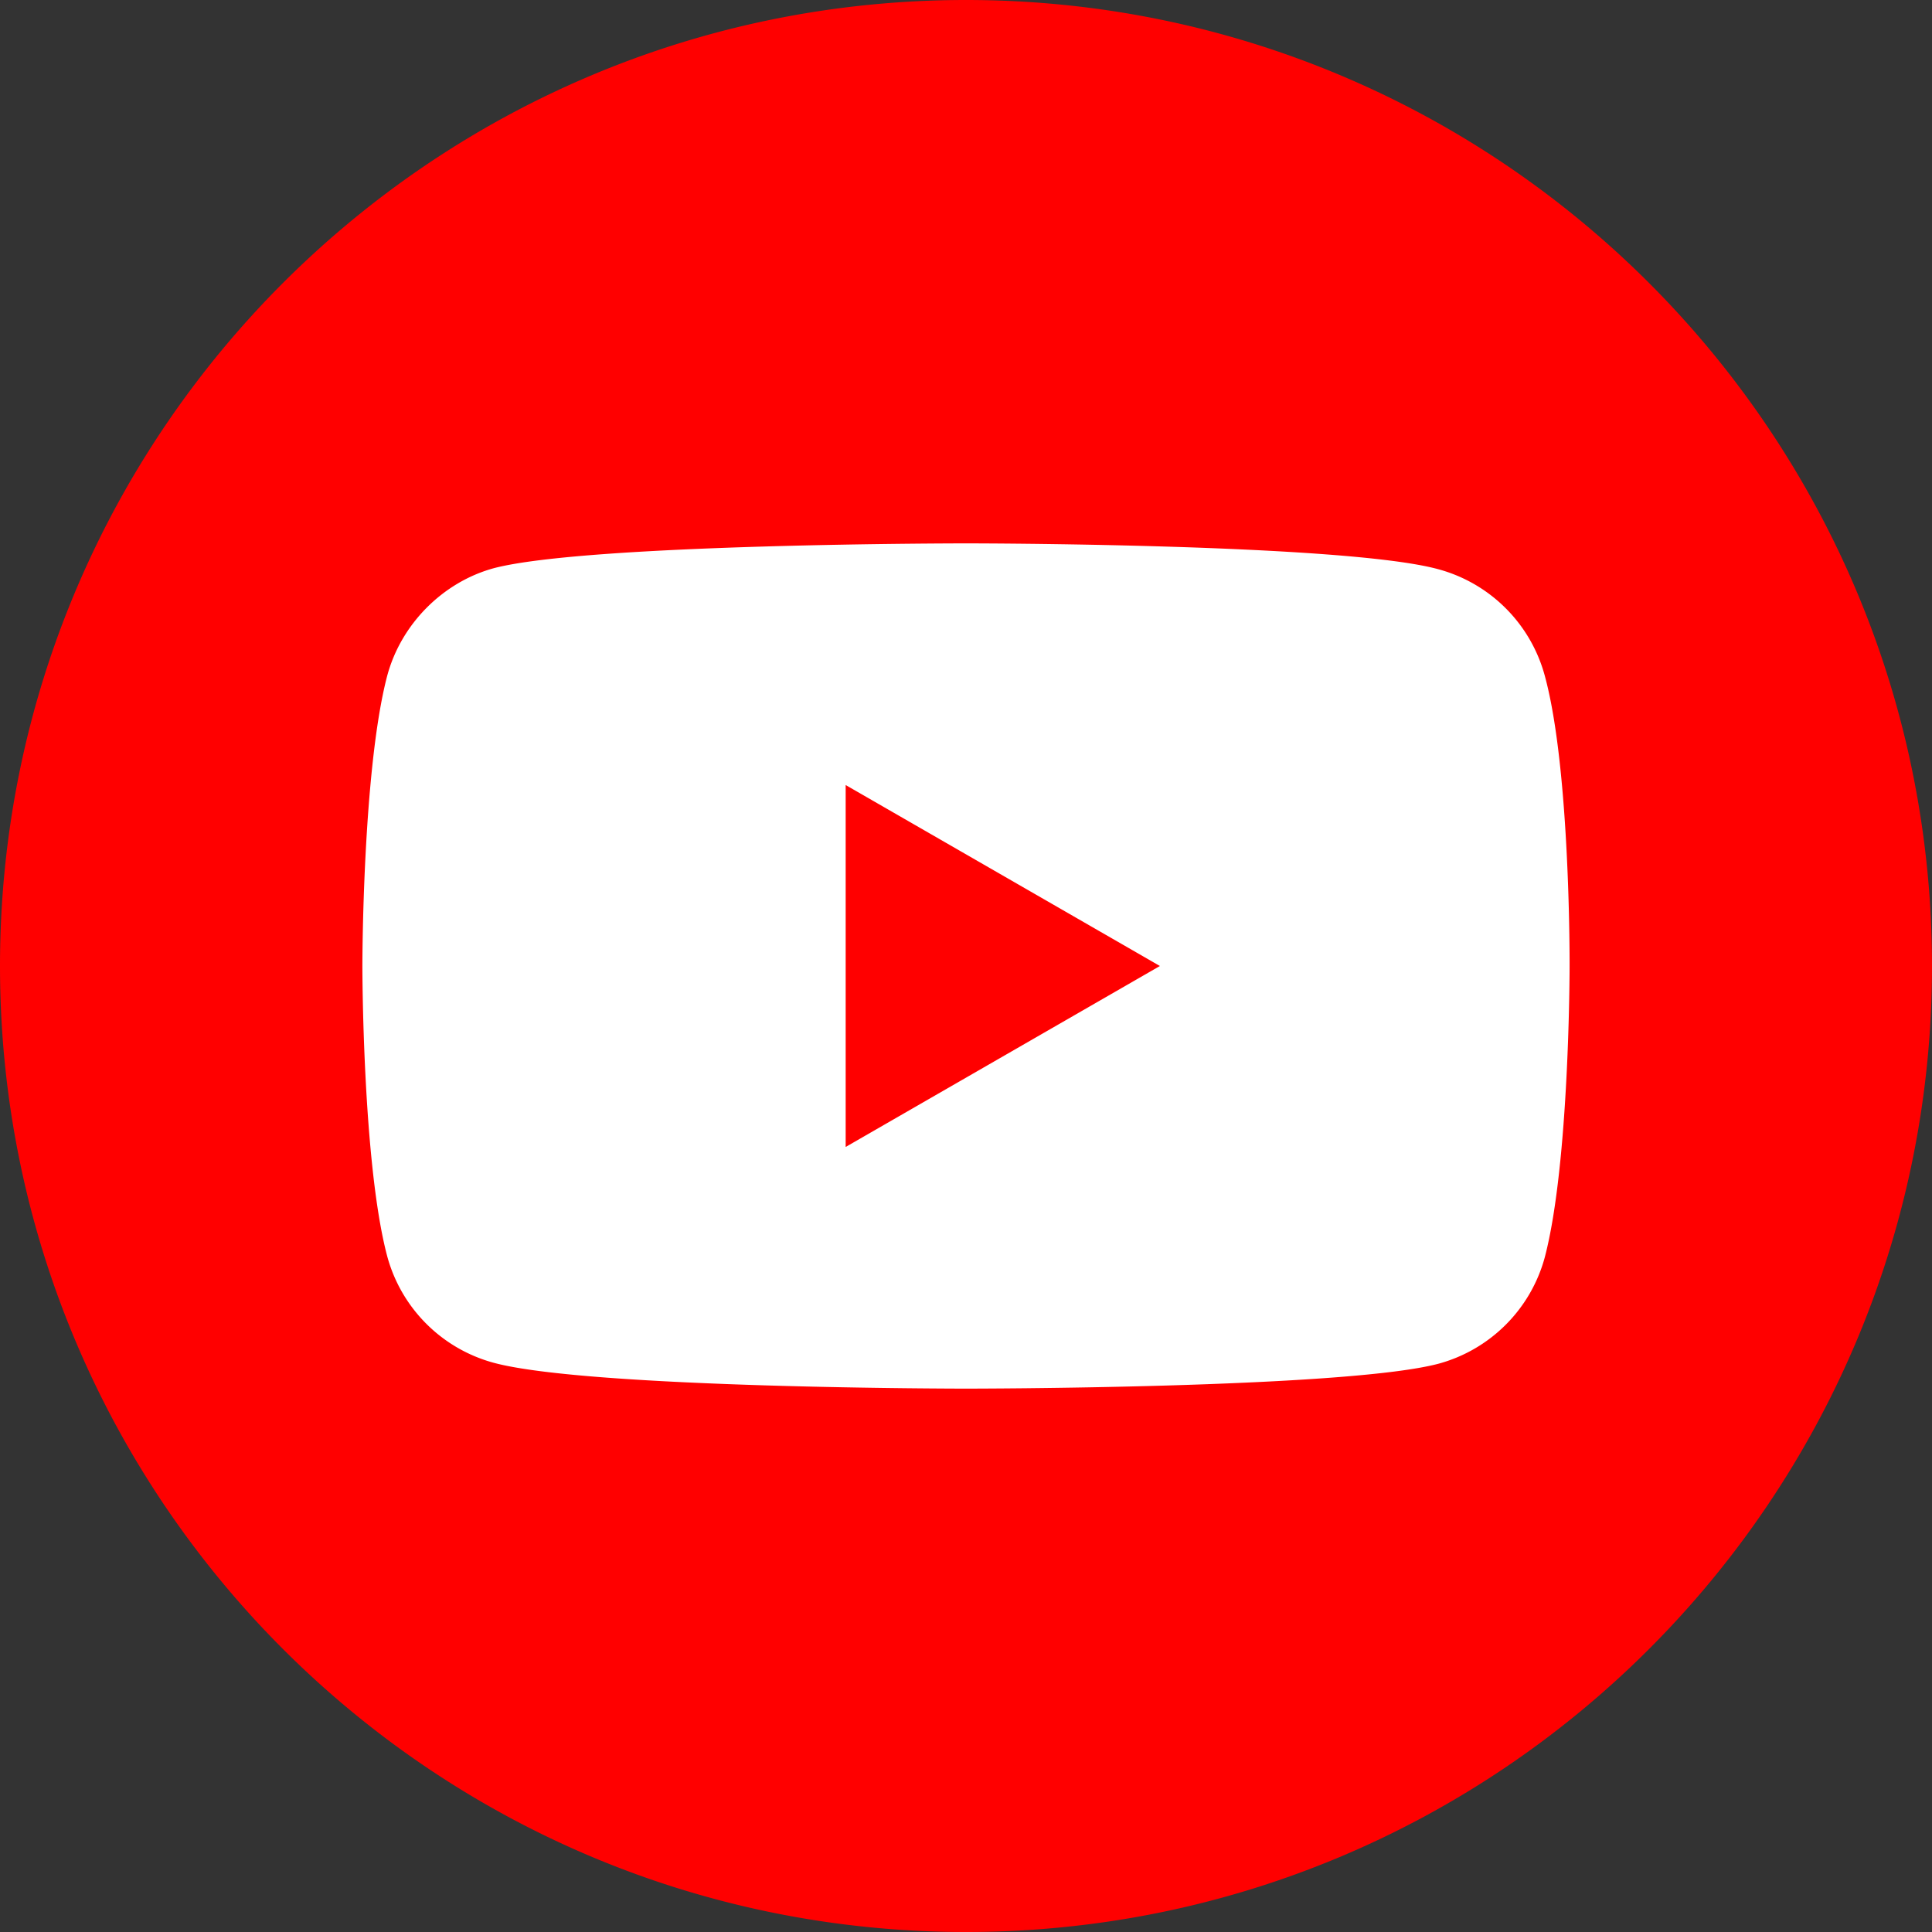
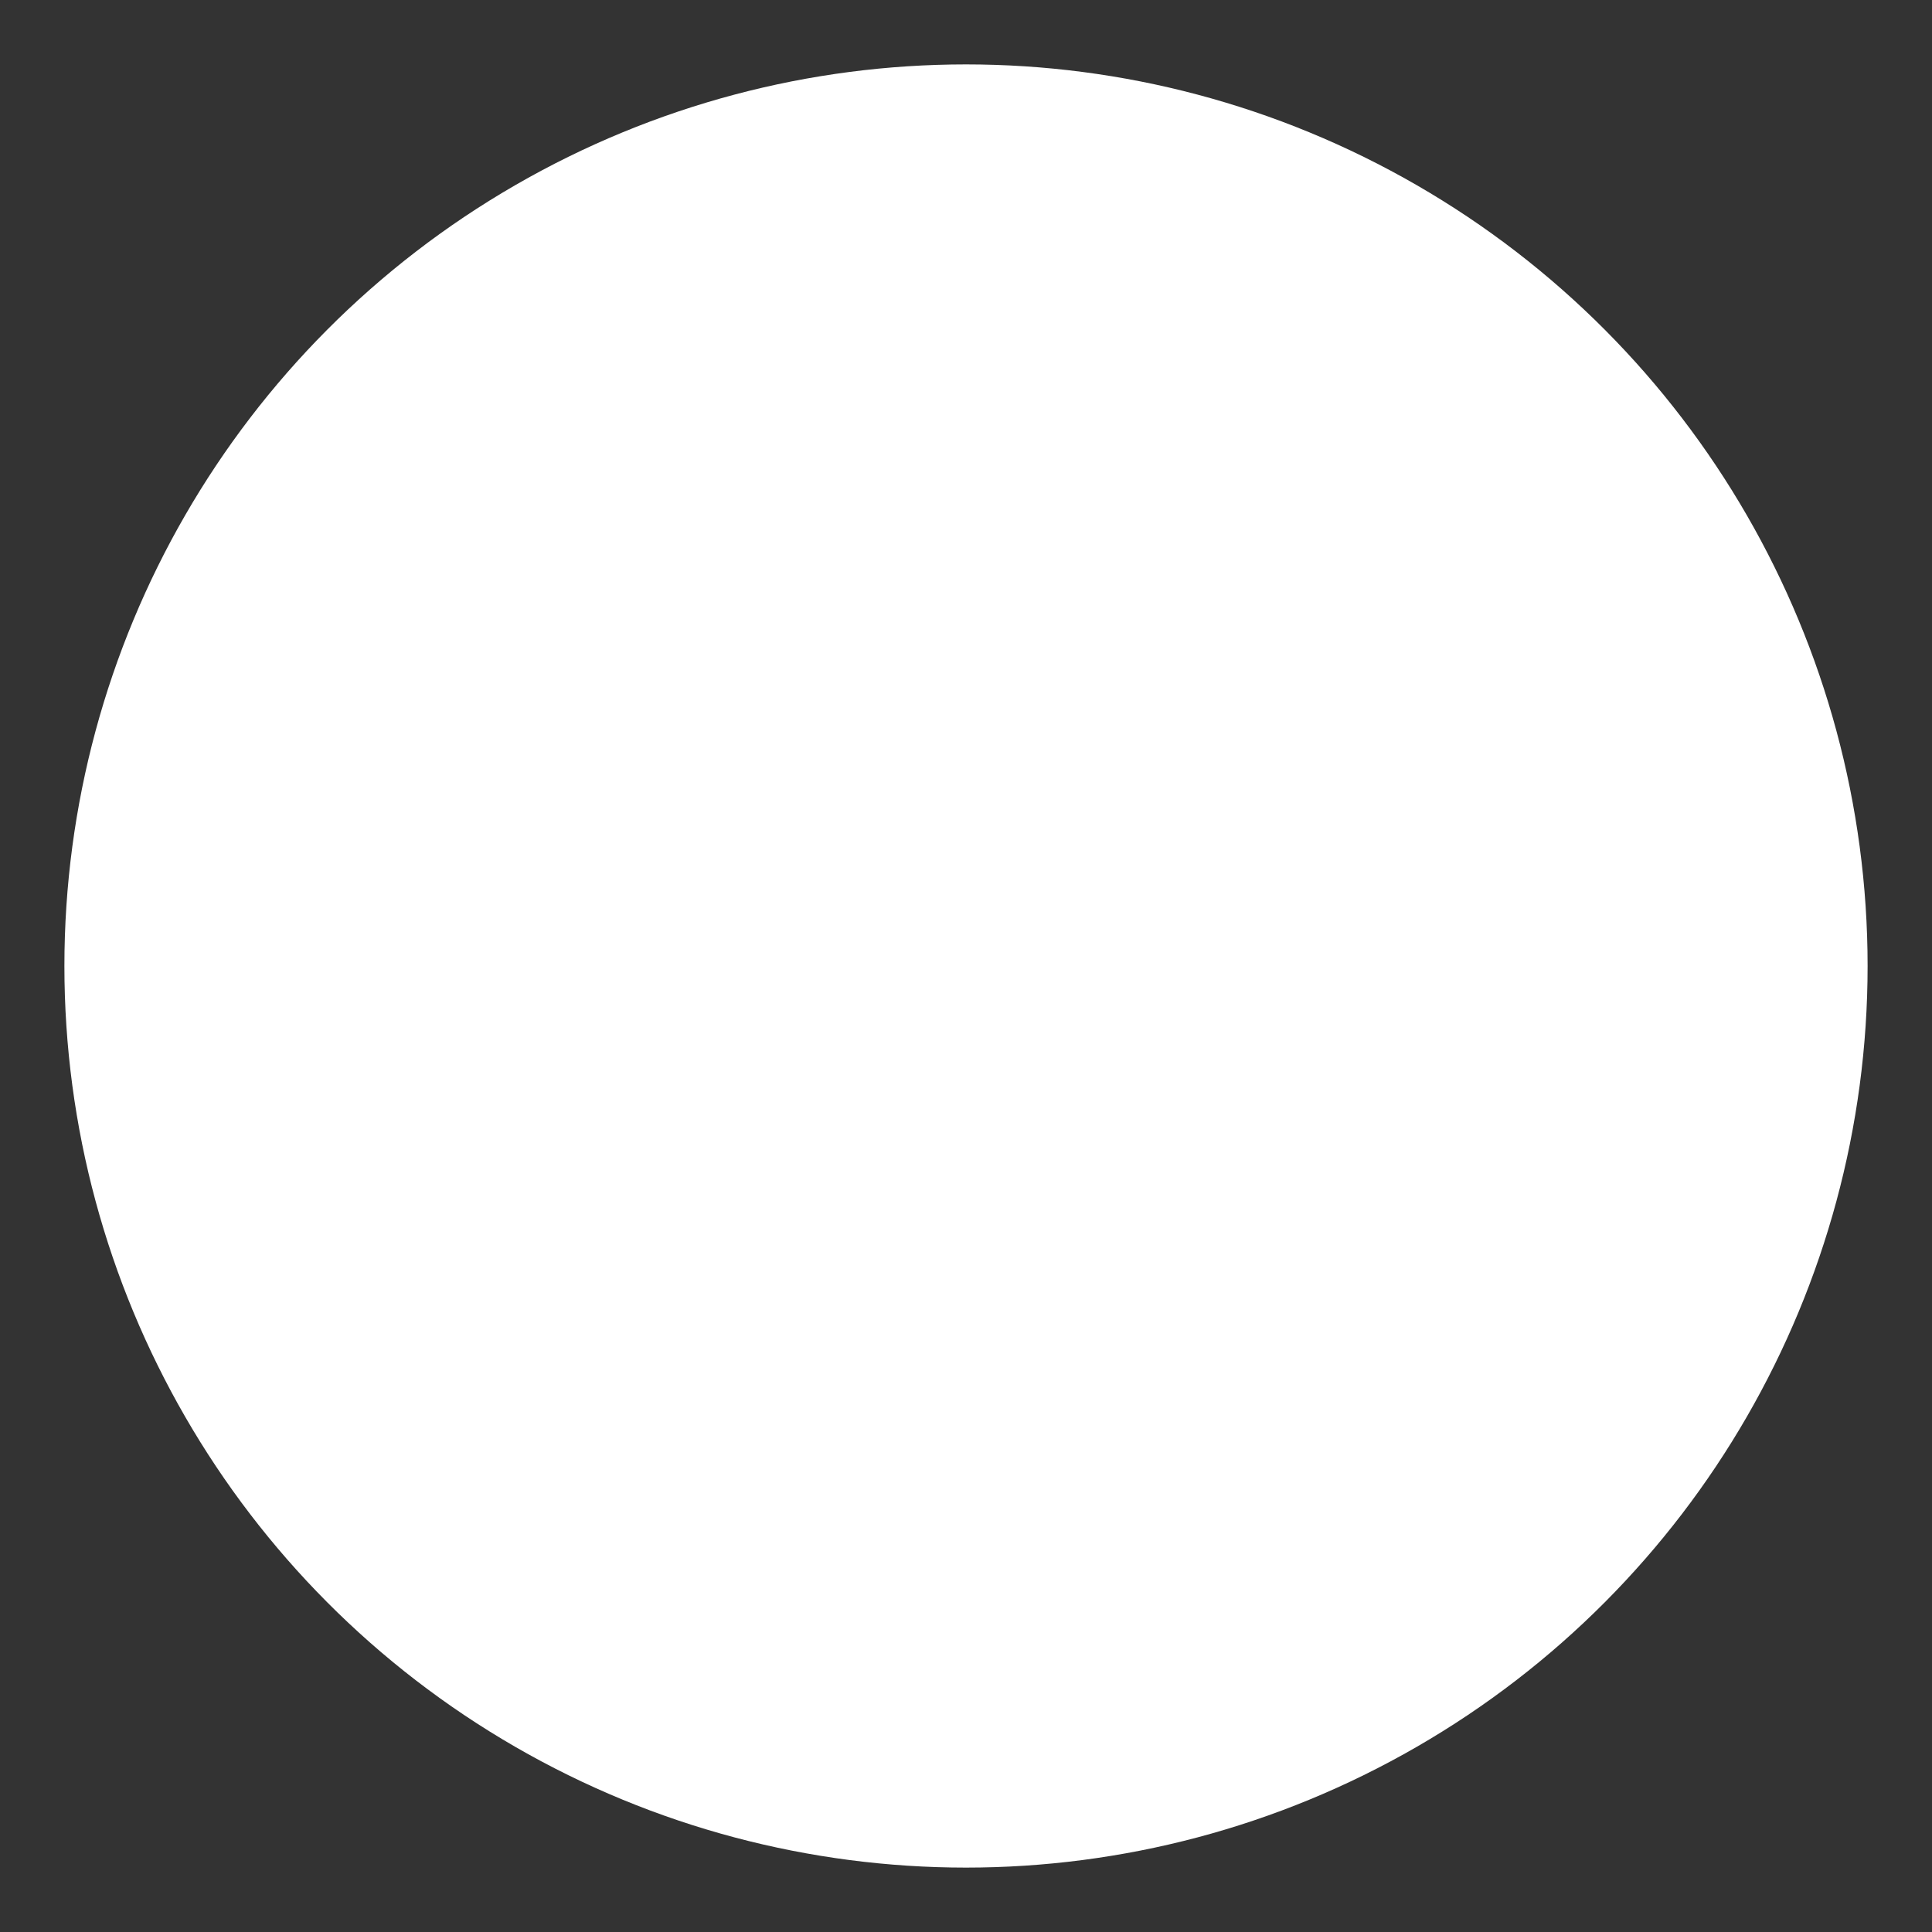
<svg xmlns="http://www.w3.org/2000/svg" width="60" height="60" viewBox="0 0 60 60">
  <rect x="0" y="0" width="60" height="60" fill="#333333" stroke="none" />
  <g fill="none" fill-rule="evenodd">
    <circle cx="30" cy="30" r="28" fill="#FFF" />
-     <path fill="#F00" fill-rule="nonzero" d="M26.263 35.62V24.38L36.022 30l-9.759 5.62zM30 0c16.566 0 30 13.434 30 30 0 16.566-13.434 30-30 30C13.434 60 0 46.566 0 30 0 13.434 13.434 0 30 0zm18.745 30.03s.032-6.114-.771-9.047a4.698 4.698 0 0 0-3.305-3.305C41.735 16.875 30 16.875 30 16.875s-11.735 0-14.669.772c-1.575.432-2.873 1.73-3.305 3.336-.772 2.933-.772 9.017-.772 9.017s0 6.115.772 9.017a4.698 4.698 0 0 0 3.305 3.305c2.964.803 14.669.803 14.669.803s11.735 0 14.669-.772a4.697 4.697 0 0 0 3.305-3.304c.771-2.934.771-9.018.771-9.018z" />
-     <path fill="#C63EC5" fill-opacity="0" d="M0 0h60v60H0z" />
  </g>
</svg>